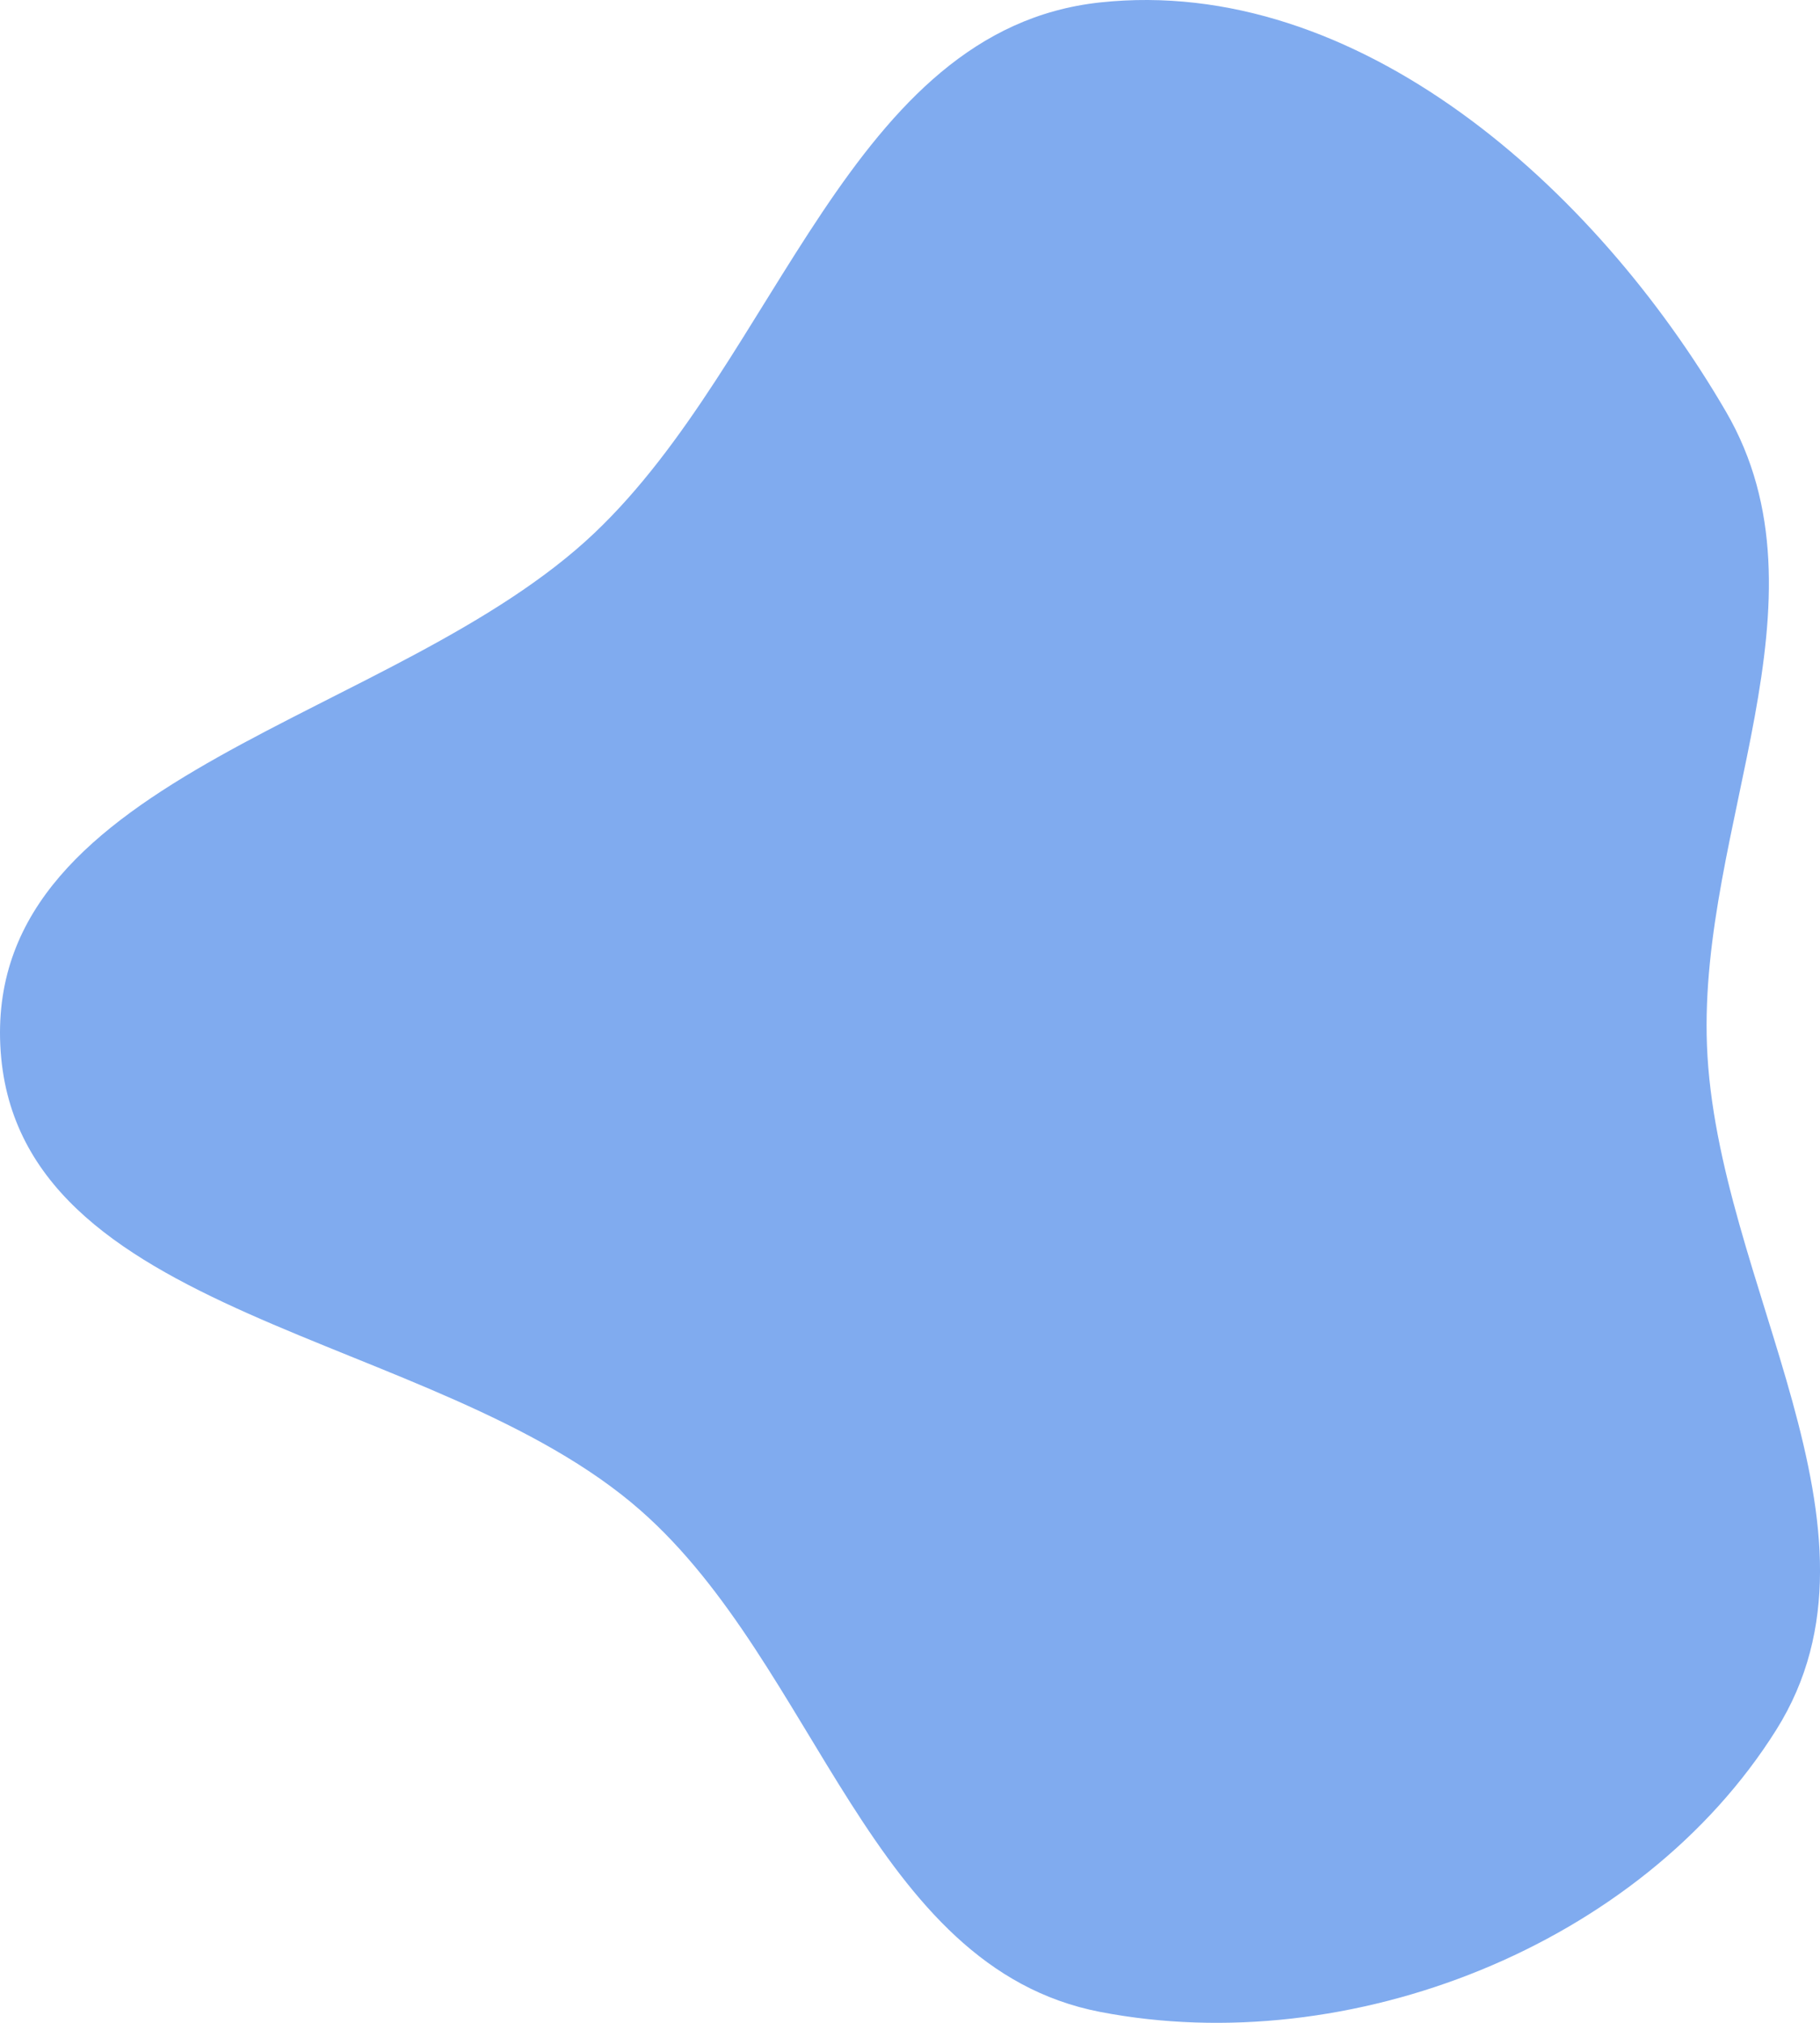
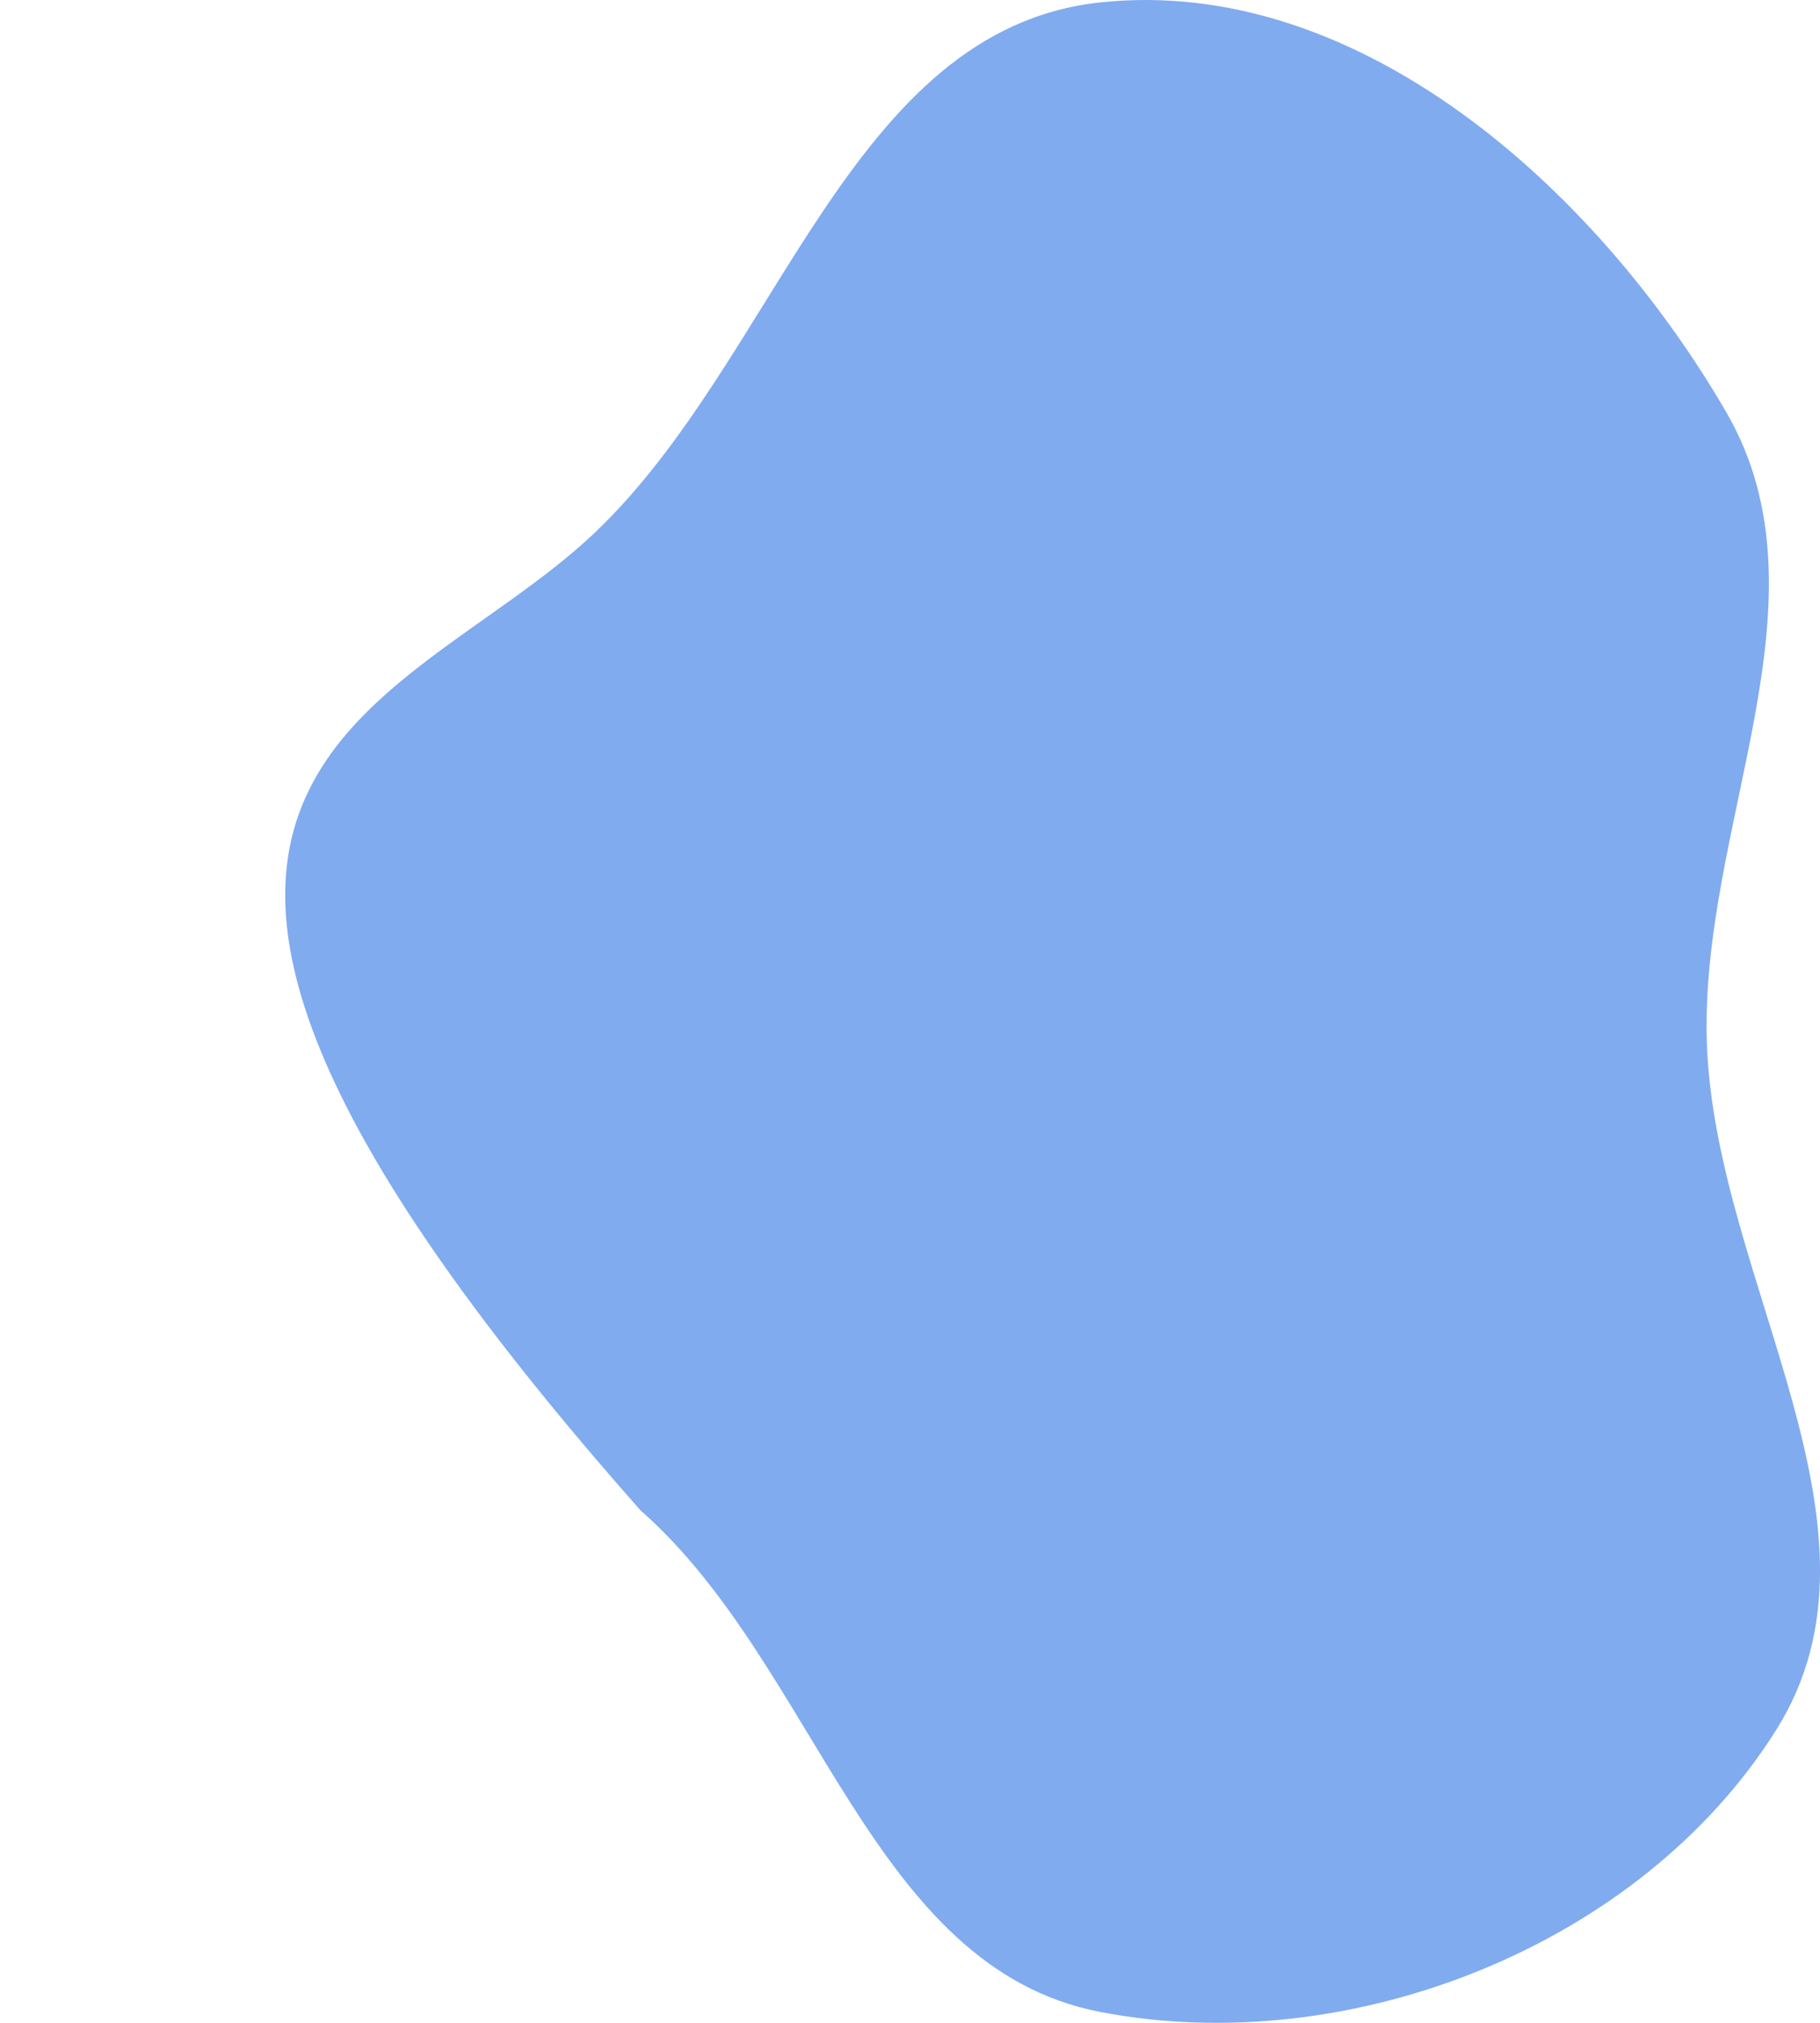
<svg xmlns="http://www.w3.org/2000/svg" width="36" height="40" viewBox="0 0 36 40" fill="none">
-   <path fill-rule="evenodd" clip-rule="evenodd" d="M21.761 0.048C26.839 -0.497 31.548 3.686 34.14 8.14C36.319 11.882 33.598 16.329 33.764 20.67C33.944 25.382 37.634 30.227 35.135 34.206C32.446 38.488 26.684 40.735 21.761 39.784C17.212 38.906 16.169 32.942 12.672 29.869C8.592 26.285 0.265 26.131 0.006 20.67C-0.25 15.263 7.852 14.242 11.755 10.543C15.4 7.088 16.796 0.581 21.761 0.048Z" fill="#80ABEF" />
+   <path fill-rule="evenodd" clip-rule="evenodd" d="M21.761 0.048C26.839 -0.497 31.548 3.686 34.14 8.14C36.319 11.882 33.598 16.329 33.764 20.67C33.944 25.382 37.634 30.227 35.135 34.206C32.446 38.488 26.684 40.735 21.761 39.784C17.212 38.906 16.169 32.942 12.672 29.869C-0.25 15.263 7.852 14.242 11.755 10.543C15.4 7.088 16.796 0.581 21.761 0.048Z" fill="#80ABEF" />
</svg>